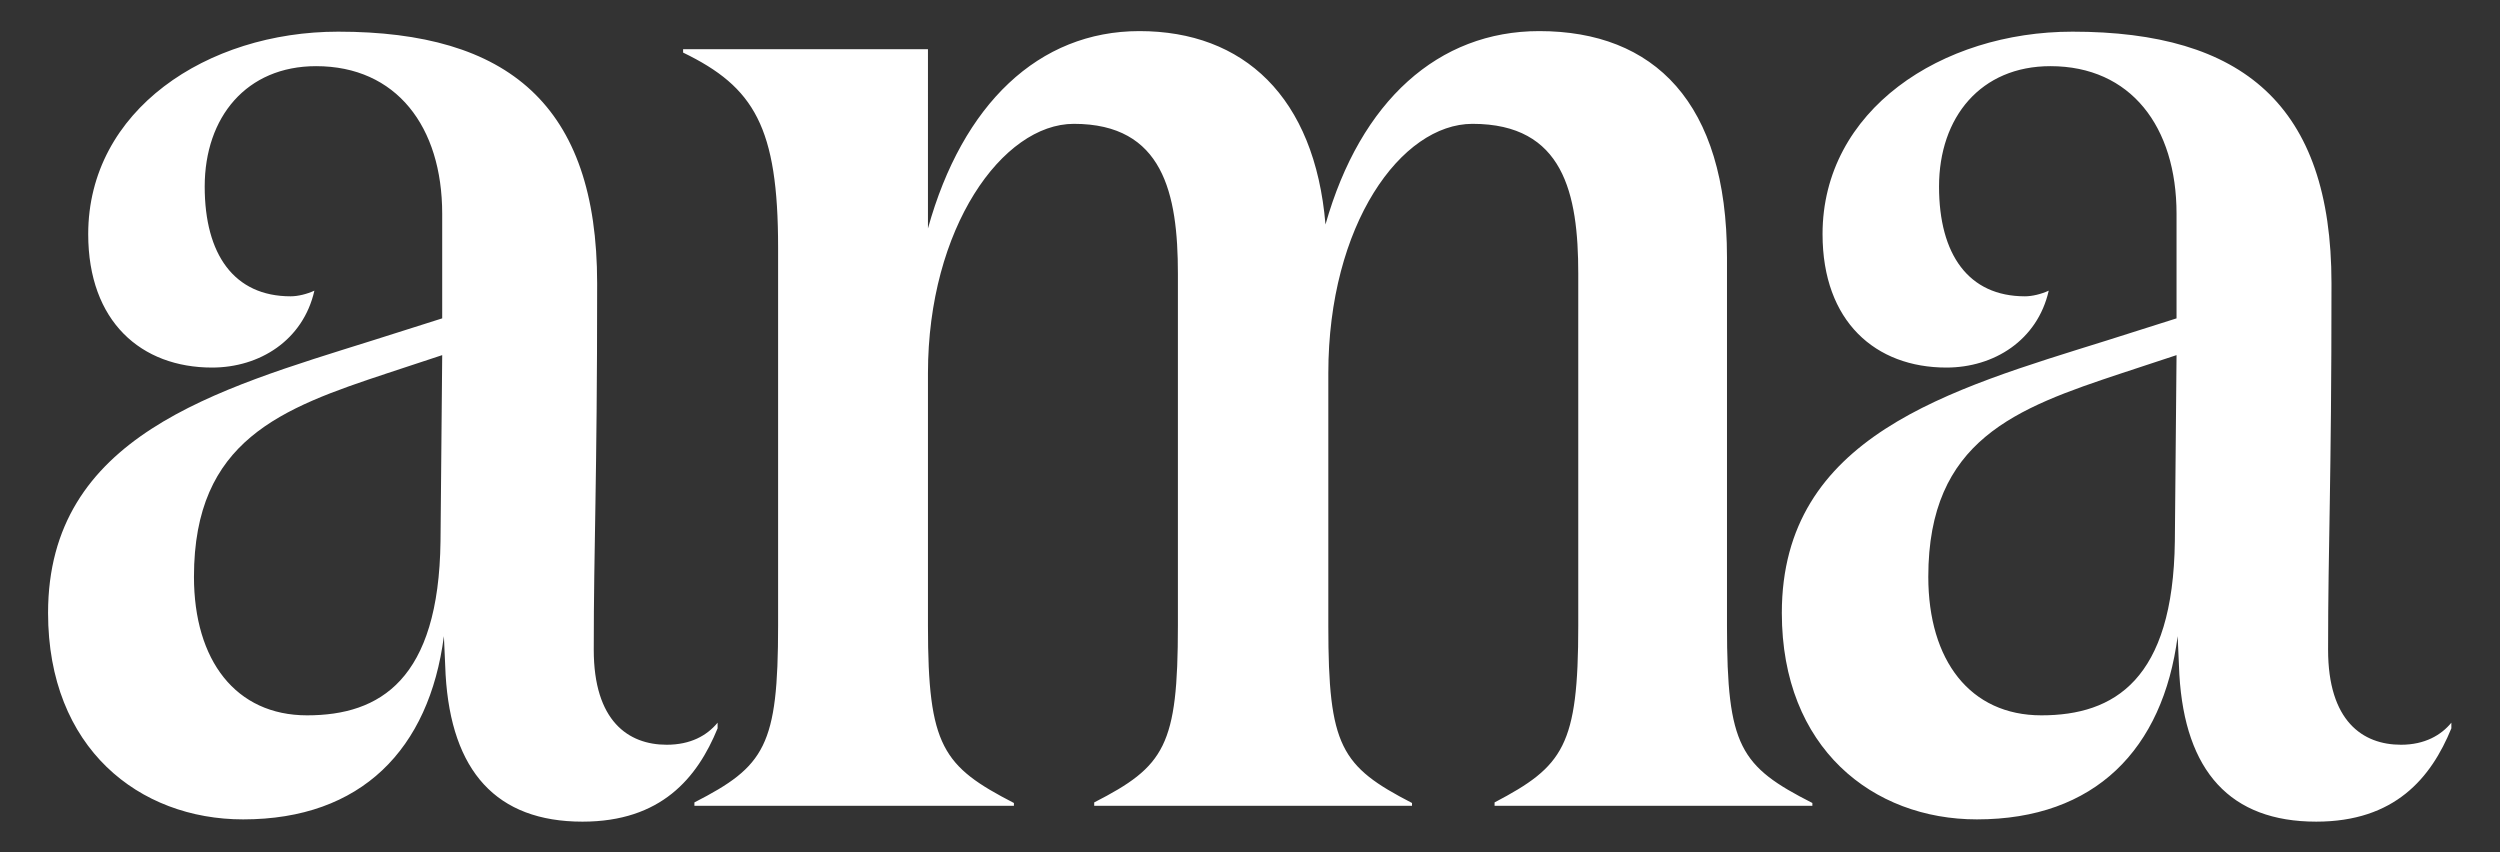
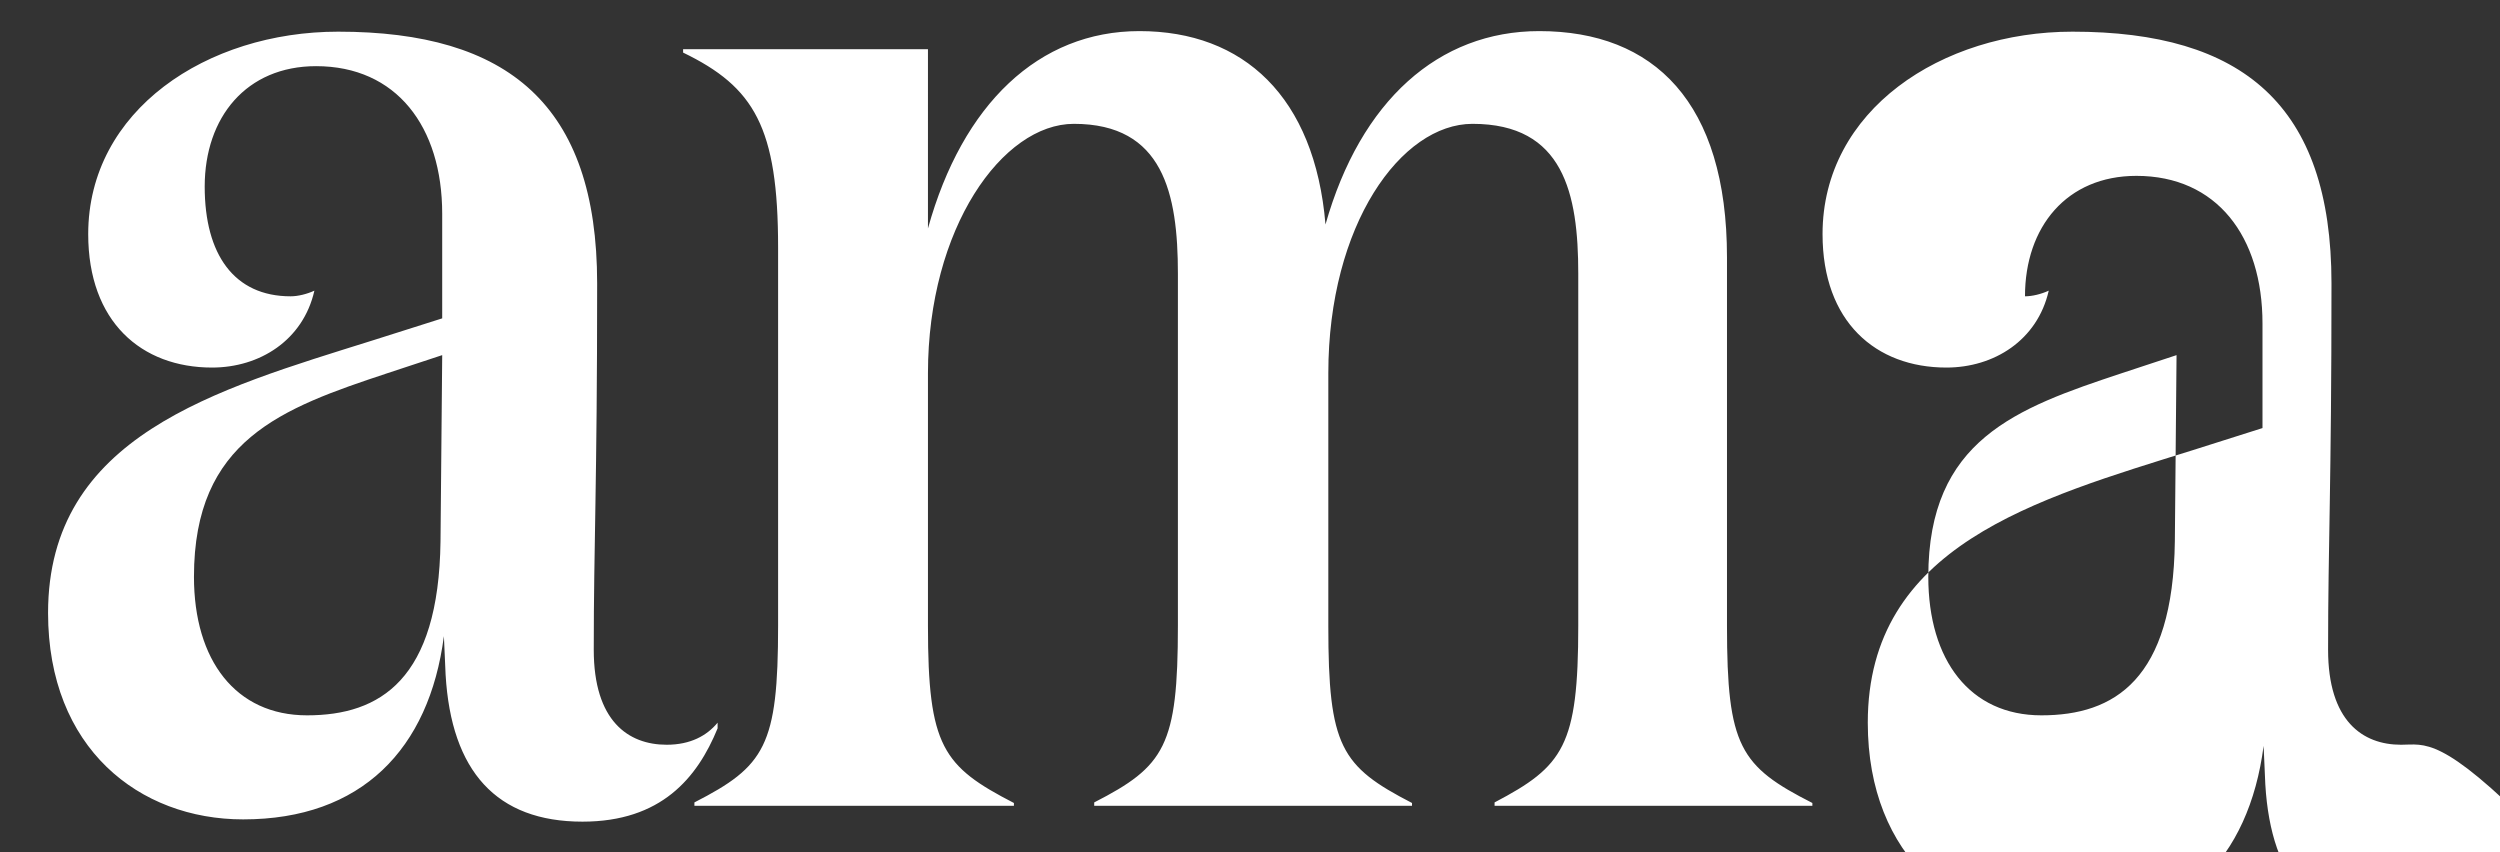
<svg xmlns="http://www.w3.org/2000/svg" id="Layer_1" x="0px" y="0px" viewBox="0 0 442.1 150.7" style="enable-background:new 0 0 442.1 150.7;" xml:space="preserve">
  <rect x="0" y="0" width="442.1" height="150.7" fill="#333333" stroke="none" />
  <style type="text/css">	.st0{fill:#FFFFFF;}</style>
  <g>
    <g>
-       <path class="st0" d="M126.9,127.8c-1.9,2.3-4.8,3.9-9,3.9c-6.8,0-12.9-4.2-12.9-16.8c0-19,0.6-28.7,0.6-64.8   c0-31.6-15.8-44.5-45.8-44.5c-23.2,0-44.2,13.9-44.2,35.8c0,15.5,9.4,23.6,21.9,23.6c8.4,0,16.1-4.8,18.1-13.6   c-1.3,0.6-2.9,1-4.2,1c-10,0-15.2-7.4-15.2-19.4c0-12.3,7.4-21.3,19.7-21.3c14.2,0,22.3,10.7,22.3,26.1v18.5l-12.3,3.9   C38.2,68.9,8.5,77.1,8.5,108.4c0,23.9,16.1,36.5,34.5,36.5c20.9,0,32.9-12.4,35.5-32.4l0.3,6.8c1,17.1,9,26,24.2,26   c13.9,0,20.3-7.7,23.9-16.5V127.8z M77.9,95.7c-0.3,24.5-10.7,30.8-23.6,30.8c-12.6,0-20-9.7-20-24.5c0-24.2,15.5-29.8,34.2-36   l9.7-3.2L77.9,95.7z M305.4,110.7V45.5c0-27.4-12.9-40-33.2-40c-17.8,0-31.6,12.3-37.8,34.2c-1.9-22.6-14.5-34.2-32.9-34.2   c-17.8,0-31.3,12.9-37.4,34.9V8.7h-43.3v0.6c12.6,6.1,16.8,13.2,16.8,34.5v66.8c0,21.3-2.3,24.9-14.8,31.3v0.6h56.5V142   c-12.6-6.5-15.2-10-15.2-31.3V66c0-25.7,13.2-44.1,25.8-44.1c15.8,0,18.4,12.3,18.4,26.5v62.2c0,21.3-2.3,24.9-14.8,31.3v0.6h56.2   V142c-12.6-6.5-14.8-10-14.8-31.3V66c0-26.3,12.9-44.1,25.5-44.1c16.1,0,18.7,12.3,18.7,26.5v62.2c0,21.3-2.6,24.9-14.8,31.3v0.6   h56.2V142C307.7,135.5,305.4,132,305.4,110.7z M424.6,131.7c-6.8,0-12.9-4.2-12.9-16.8c0-19,0.6-28.7,0.6-64.8   c0-31.6-15.8-44.5-45.8-44.5c-23.2,0-44.2,13.9-44.2,35.8c0,15.5,9.4,23.6,21.9,23.6c8.4,0,16.1-4.8,18.1-13.6   c-1.3,0.6-2.9,1-4.2,1c-10,0-15.2-7.4-15.2-19.4c0-12.3,7.4-21.3,19.7-21.3c14.2,0,22.3,10.7,22.3,26.1v18.5l-12.3,3.9   c-27.8,8.7-57.5,16.9-57.5,48.2c0,23.9,16.1,36.5,34.5,36.5c20.9,0,32.9-12.4,35.5-32.4l0.3,6.8c1,17.1,9,26,24.2,26   c13.9,0,20.3-7.7,23.9-16.5v-1C431.7,130,428.8,131.7,424.6,131.7z M384.6,95.7c-0.3,24.5-10.7,30.8-23.6,30.8   c-12.6,0-20-9.7-20-24.5c0-24.2,15.5-29.8,34.2-36l9.7-3.2L384.6,95.7z" />
+       <path class="st0" d="M126.9,127.8c-1.9,2.3-4.8,3.9-9,3.9c-6.8,0-12.9-4.2-12.9-16.8c0-19,0.6-28.7,0.6-64.8   c0-31.6-15.8-44.5-45.8-44.5c-23.2,0-44.2,13.9-44.2,35.8c0,15.5,9.4,23.6,21.9,23.6c8.4,0,16.1-4.8,18.1-13.6   c-1.3,0.6-2.9,1-4.2,1c-10,0-15.2-7.4-15.2-19.4c0-12.3,7.4-21.3,19.7-21.3c14.2,0,22.3,10.7,22.3,26.1v18.5l-12.3,3.9   C38.2,68.9,8.5,77.1,8.5,108.4c0,23.9,16.1,36.5,34.5,36.5c20.9,0,32.9-12.4,35.5-32.4l0.3,6.8c1,17.1,9,26,24.2,26   c13.9,0,20.3-7.7,23.9-16.5V127.8z M77.9,95.7c-0.3,24.5-10.7,30.8-23.6,30.8c-12.6,0-20-9.7-20-24.5c0-24.2,15.5-29.8,34.2-36   l9.7-3.2L77.9,95.7z M305.4,110.7V45.5c0-27.4-12.9-40-33.2-40c-17.8,0-31.6,12.3-37.8,34.2c-1.9-22.6-14.5-34.2-32.9-34.2   c-17.8,0-31.3,12.9-37.4,34.9V8.7h-43.3v0.6c12.6,6.1,16.8,13.2,16.8,34.5v66.8c0,21.3-2.3,24.9-14.8,31.3v0.6h56.5V142   c-12.6-6.5-15.2-10-15.2-31.3V66c0-25.7,13.2-44.1,25.8-44.1c15.8,0,18.4,12.3,18.4,26.5v62.2c0,21.3-2.3,24.9-14.8,31.3v0.6h56.2   V142c-12.6-6.5-14.8-10-14.8-31.3V66c0-26.3,12.9-44.1,25.5-44.1c16.1,0,18.7,12.3,18.7,26.5v62.2c0,21.3-2.6,24.9-14.8,31.3v0.6   h56.2V142C307.7,135.5,305.4,132,305.4,110.7z M424.6,131.7c-6.8,0-12.9-4.2-12.9-16.8c0-19,0.6-28.7,0.6-64.8   c0-31.6-15.8-44.5-45.8-44.5c-23.2,0-44.2,13.9-44.2,35.8c0,15.5,9.4,23.6,21.9,23.6c8.4,0,16.1-4.8,18.1-13.6   c-1.3,0.6-2.9,1-4.2,1c0-12.3,7.4-21.3,19.7-21.3c14.2,0,22.3,10.7,22.3,26.1v18.5l-12.3,3.9   c-27.8,8.7-57.5,16.9-57.5,48.2c0,23.9,16.1,36.5,34.5,36.5c20.9,0,32.9-12.4,35.5-32.4l0.3,6.8c1,17.1,9,26,24.2,26   c13.9,0,20.3-7.7,23.9-16.5v-1C431.7,130,428.8,131.7,424.6,131.7z M384.6,95.7c-0.3,24.5-10.7,30.8-23.6,30.8   c-12.6,0-20-9.7-20-24.5c0-24.2,15.5-29.8,34.2-36l9.7-3.2L384.6,95.7z" />
    </g>
  </g>
</svg>